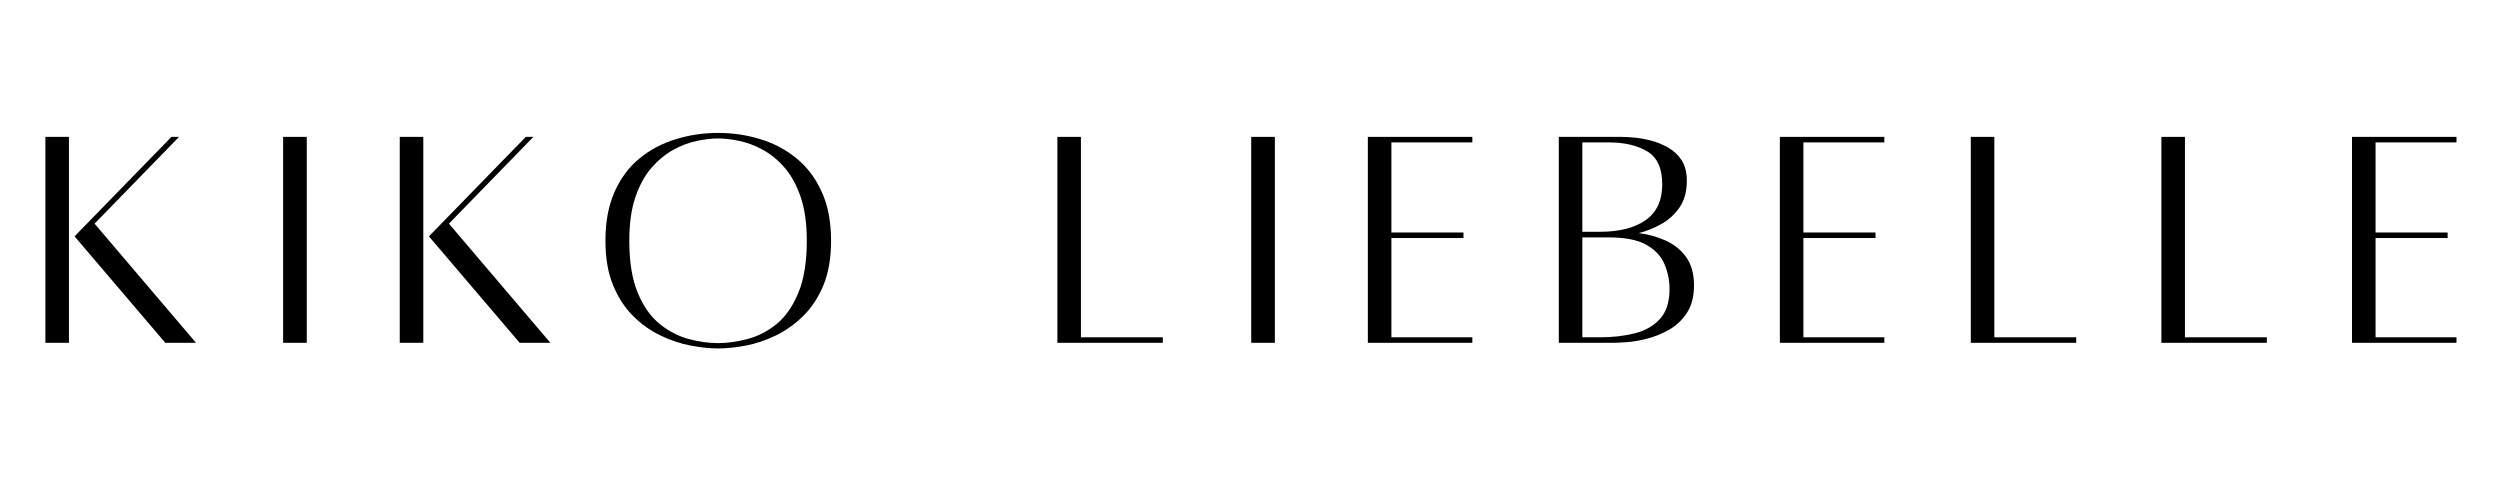
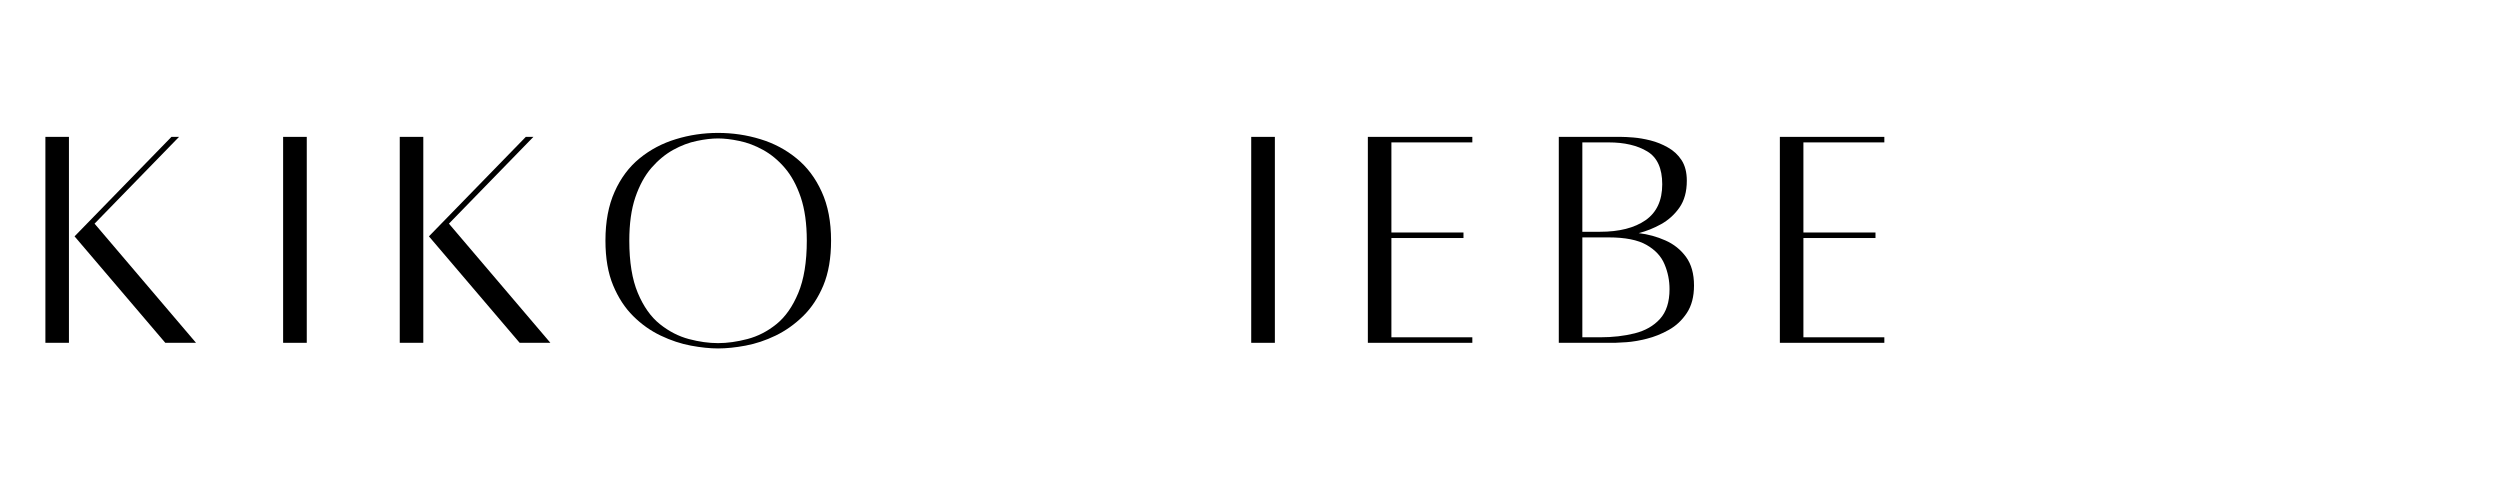
<svg xmlns="http://www.w3.org/2000/svg" version="1.0" preserveAspectRatio="xMidYMid meet" height="100" viewBox="0 0 375 75" zoomAndPan="magnify" width="500">
  <defs>
    <g />
  </defs>
  <g fill-opacity="1" fill="#000000">
    <g transform="translate(4.45, 51.375)">
      <g>
        <path d="M 2.359 0.047 L 2.359 -30.844 L 5.891 -30.844 L 5.891 0.047 Z M 9.734 -17.828 L 24.953 0.047 L 20.344 0.047 L 6.734 -15.922 L 21.266 -30.844 L 22.406 -30.844 Z M 9.734 -17.828" />
      </g>
    </g>
  </g>
  <g fill-opacity="1" fill="#000000">
    <g transform="translate(39.624, 51.375)">
      <g>
        <path d="M 2.844 0.047 L 2.844 -30.844 L 6.391 -30.844 L 6.391 0.047 Z M 2.844 0.047" />
      </g>
    </g>
  </g>
  <g fill-opacity="1" fill="#000000">
    <g transform="translate(57.604, 51.375)">
      <g>
        <path d="M 2.359 0.047 L 2.359 -30.844 L 5.891 -30.844 L 5.891 0.047 Z M 9.734 -17.828 L 24.953 0.047 L 20.344 0.047 L 6.734 -15.922 L 21.266 -30.844 L 22.406 -30.844 Z M 9.734 -17.828" />
      </g>
    </g>
  </g>
  <g fill-opacity="1" fill="#000000">
    <g transform="translate(88.848, 51.375)">
      <g>
        <path d="M 18.859 -31.438 C 21.055 -31.438 23.172 -31.125 25.203 -30.5 C 27.234 -29.883 29.039 -28.926 30.625 -27.625 C 32.219 -26.332 33.477 -24.66 34.406 -22.609 C 35.344 -20.566 35.812 -18.125 35.812 -15.281 C 35.812 -12.656 35.426 -10.414 34.656 -8.562 C 33.883 -6.719 32.867 -5.18 31.609 -3.953 C 30.348 -2.723 28.973 -1.75 27.484 -1.031 C 25.992 -0.312 24.492 0.188 22.984 0.469 C 21.484 0.75 20.109 0.891 18.859 0.891 C 17.648 0.891 16.289 0.75 14.781 0.469 C 13.281 0.188 11.773 -0.312 10.266 -1.031 C 8.754 -1.75 7.379 -2.723 6.141 -3.953 C 4.898 -5.18 3.895 -6.719 3.125 -8.562 C 2.352 -10.414 1.969 -12.656 1.969 -15.281 C 1.969 -18.125 2.426 -20.566 3.344 -22.609 C 4.258 -24.66 5.508 -26.332 7.094 -27.625 C 8.688 -28.926 10.5 -29.883 12.531 -30.5 C 14.562 -31.125 16.672 -31.438 18.859 -31.438 Z M 18.859 0.094 C 20.234 0.094 21.695 -0.109 23.25 -0.516 C 24.812 -0.922 26.266 -1.664 27.609 -2.75 C 28.953 -3.832 30.047 -5.391 30.891 -7.422 C 31.742 -9.453 32.172 -12.07 32.172 -15.281 C 32.172 -17.832 31.867 -20 31.266 -21.781 C 30.66 -23.57 29.863 -25.039 28.875 -26.188 C 27.895 -27.332 26.805 -28.234 25.609 -28.891 C 24.422 -29.547 23.234 -29.992 22.047 -30.234 C 20.867 -30.484 19.805 -30.609 18.859 -30.609 C 17.91 -30.609 16.848 -30.484 15.672 -30.234 C 14.492 -29.992 13.312 -29.547 12.125 -28.891 C 10.945 -28.234 9.859 -27.332 8.859 -26.188 C 7.867 -25.039 7.066 -23.57 6.453 -21.781 C 5.848 -20 5.547 -17.832 5.547 -15.281 C 5.547 -12.07 5.973 -9.453 6.828 -7.422 C 7.68 -5.391 8.785 -3.832 10.141 -2.75 C 11.504 -1.664 12.953 -0.922 14.484 -0.516 C 16.023 -0.109 17.484 0.094 18.859 0.094 Z M 18.859 0.094" />
      </g>
    </g>
  </g>
  <g fill-opacity="1" fill="#000000">
    <g transform="translate(135.419, 51.375)">
      <g />
    </g>
  </g>
  <g fill-opacity="1" fill="#000000">
    <g transform="translate(156.248, 51.375)">
      <g>
-         <path d="M 5.891 -0.781 L 18.172 -0.781 L 18.172 0.047 L 2.359 0.047 L 2.359 -30.844 L 5.891 -30.844 Z M 5.891 -0.781" />
-       </g>
+         </g>
    </g>
  </g>
  <g fill-opacity="1" fill="#000000">
    <g transform="translate(184.839, 51.375)">
      <g>
        <path d="M 2.844 0.047 L 2.844 -30.844 L 6.391 -30.844 L 6.391 0.047 Z M 2.844 0.047" />
      </g>
    </g>
  </g>
  <g fill-opacity="1" fill="#000000">
    <g transform="translate(202.819, 51.375)">
      <g>
        <path d="M 18.031 -30.016 L 5.891 -30.016 L 5.891 -16.5 L 16.703 -16.5 L 16.703 -15.672 L 5.891 -15.672 L 5.891 -0.781 L 18.031 -0.781 L 18.031 0.047 L 2.359 0.047 L 2.359 -30.844 L 18.031 -30.844 Z M 18.031 -30.016" />
      </g>
    </g>
  </g>
  <g fill-opacity="1" fill="#000000">
    <g transform="translate(231.46, 51.375)">
      <g>
        <path d="M 14.344 -16.406 C 15.75 -16.238 17.082 -15.875 18.344 -15.312 C 19.602 -14.758 20.633 -13.938 21.438 -12.844 C 22.238 -11.75 22.641 -10.316 22.641 -8.547 C 22.641 -6.879 22.281 -5.504 21.562 -4.422 C 20.844 -3.336 19.941 -2.492 18.859 -1.891 C 17.785 -1.285 16.68 -0.844 15.547 -0.562 C 14.422 -0.281 13.414 -0.109 12.531 -0.047 C 11.645 0.016 11.07 0.047 10.812 0.047 L 2.359 0.047 L 2.359 -30.844 L 11.688 -30.844 C 12.145 -30.844 12.766 -30.812 13.547 -30.75 C 14.336 -30.688 15.191 -30.539 16.109 -30.312 C 17.023 -30.082 17.898 -29.727 18.734 -29.25 C 19.578 -28.781 20.258 -28.145 20.781 -27.344 C 21.301 -26.539 21.562 -25.516 21.562 -24.266 C 21.562 -22.629 21.191 -21.285 20.453 -20.234 C 19.723 -19.191 18.805 -18.363 17.703 -17.75 C 16.609 -17.145 15.488 -16.695 14.344 -16.406 Z M 9.828 -30.016 L 5.891 -30.016 L 5.891 -16.609 L 8.547 -16.609 C 11.43 -16.609 13.707 -17.188 15.375 -18.344 C 17.039 -19.508 17.875 -21.305 17.875 -23.734 C 17.875 -26.117 17.129 -27.758 15.641 -28.656 C 14.148 -29.562 12.211 -30.016 9.828 -30.016 Z M 8.547 -0.781 C 10.441 -0.781 12.176 -0.977 13.75 -1.375 C 15.32 -1.77 16.582 -2.488 17.531 -3.531 C 18.488 -4.582 18.969 -6.07 18.969 -8 C 18.969 -9.312 18.719 -10.555 18.219 -11.734 C 17.727 -12.922 16.828 -13.891 15.516 -14.641 C 14.211 -15.391 12.316 -15.766 9.828 -15.766 L 5.891 -15.766 L 5.891 -0.781 Z M 8.547 -0.781" />
      </g>
    </g>
  </g>
  <g fill-opacity="1" fill="#000000">
    <g transform="translate(264.62, 51.375)">
      <g>
        <path d="M 18.031 -30.016 L 5.891 -30.016 L 5.891 -16.5 L 16.703 -16.5 L 16.703 -15.672 L 5.891 -15.672 L 5.891 -0.781 L 18.031 -0.781 L 18.031 0.047 L 2.359 0.047 L 2.359 -30.844 L 18.031 -30.844 Z M 18.031 -30.016" />
      </g>
    </g>
  </g>
  <g fill-opacity="1" fill="#000000">
    <g transform="translate(293.26, 51.375)">
      <g>
-         <path d="M 5.891 -0.781 L 18.172 -0.781 L 18.172 0.047 L 2.359 0.047 L 2.359 -30.844 L 5.891 -30.844 Z M 5.891 -0.781" />
-       </g>
+         </g>
    </g>
  </g>
  <g fill-opacity="1" fill="#000000">
    <g transform="translate(321.851, 51.375)">
      <g>
-         <path d="M 5.891 -0.781 L 18.172 -0.781 L 18.172 0.047 L 2.359 0.047 L 2.359 -30.844 L 5.891 -30.844 Z M 5.891 -0.781" />
-       </g>
+         </g>
    </g>
  </g>
  <g fill-opacity="1" fill="#000000">
    <g transform="translate(350.442, 51.375)">
      <g>
-         <path d="M 18.031 -30.016 L 5.891 -30.016 L 5.891 -16.5 L 16.703 -16.5 L 16.703 -15.672 L 5.891 -15.672 L 5.891 -0.781 L 18.031 -0.781 L 18.031 0.047 L 2.359 0.047 L 2.359 -30.844 L 18.031 -30.844 Z M 18.031 -30.016" />
-       </g>
+         </g>
    </g>
  </g>
</svg>